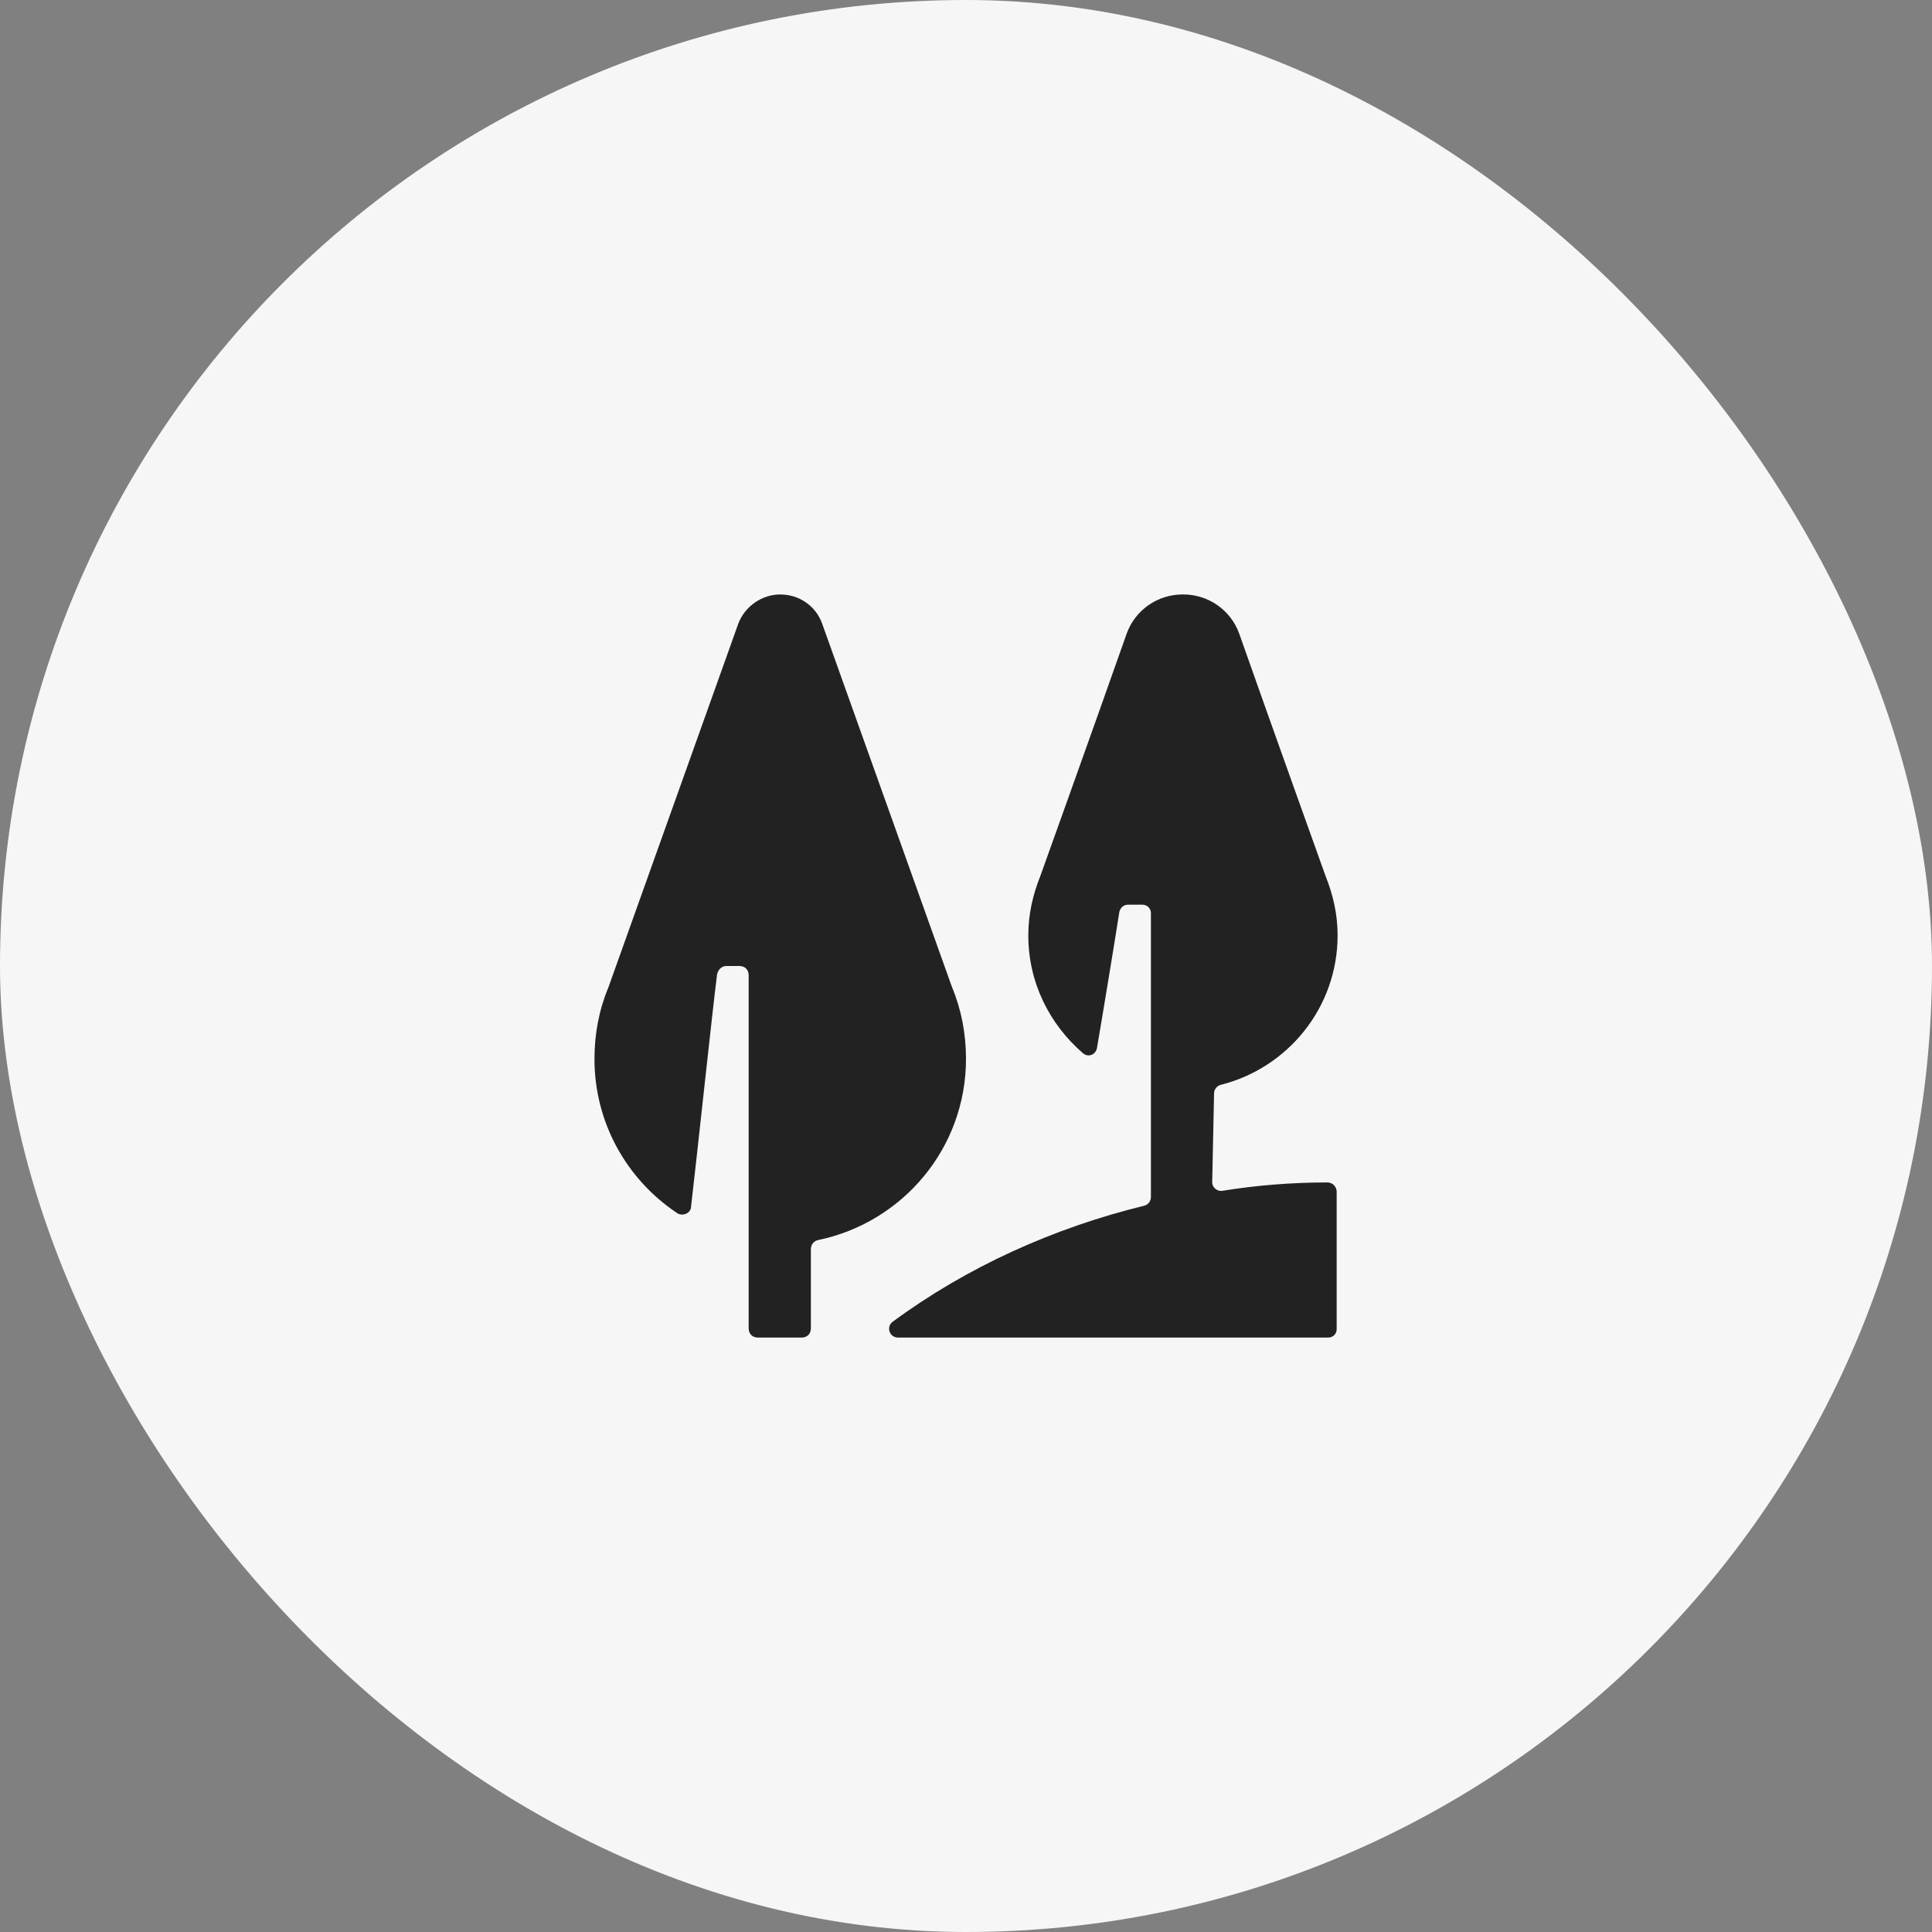
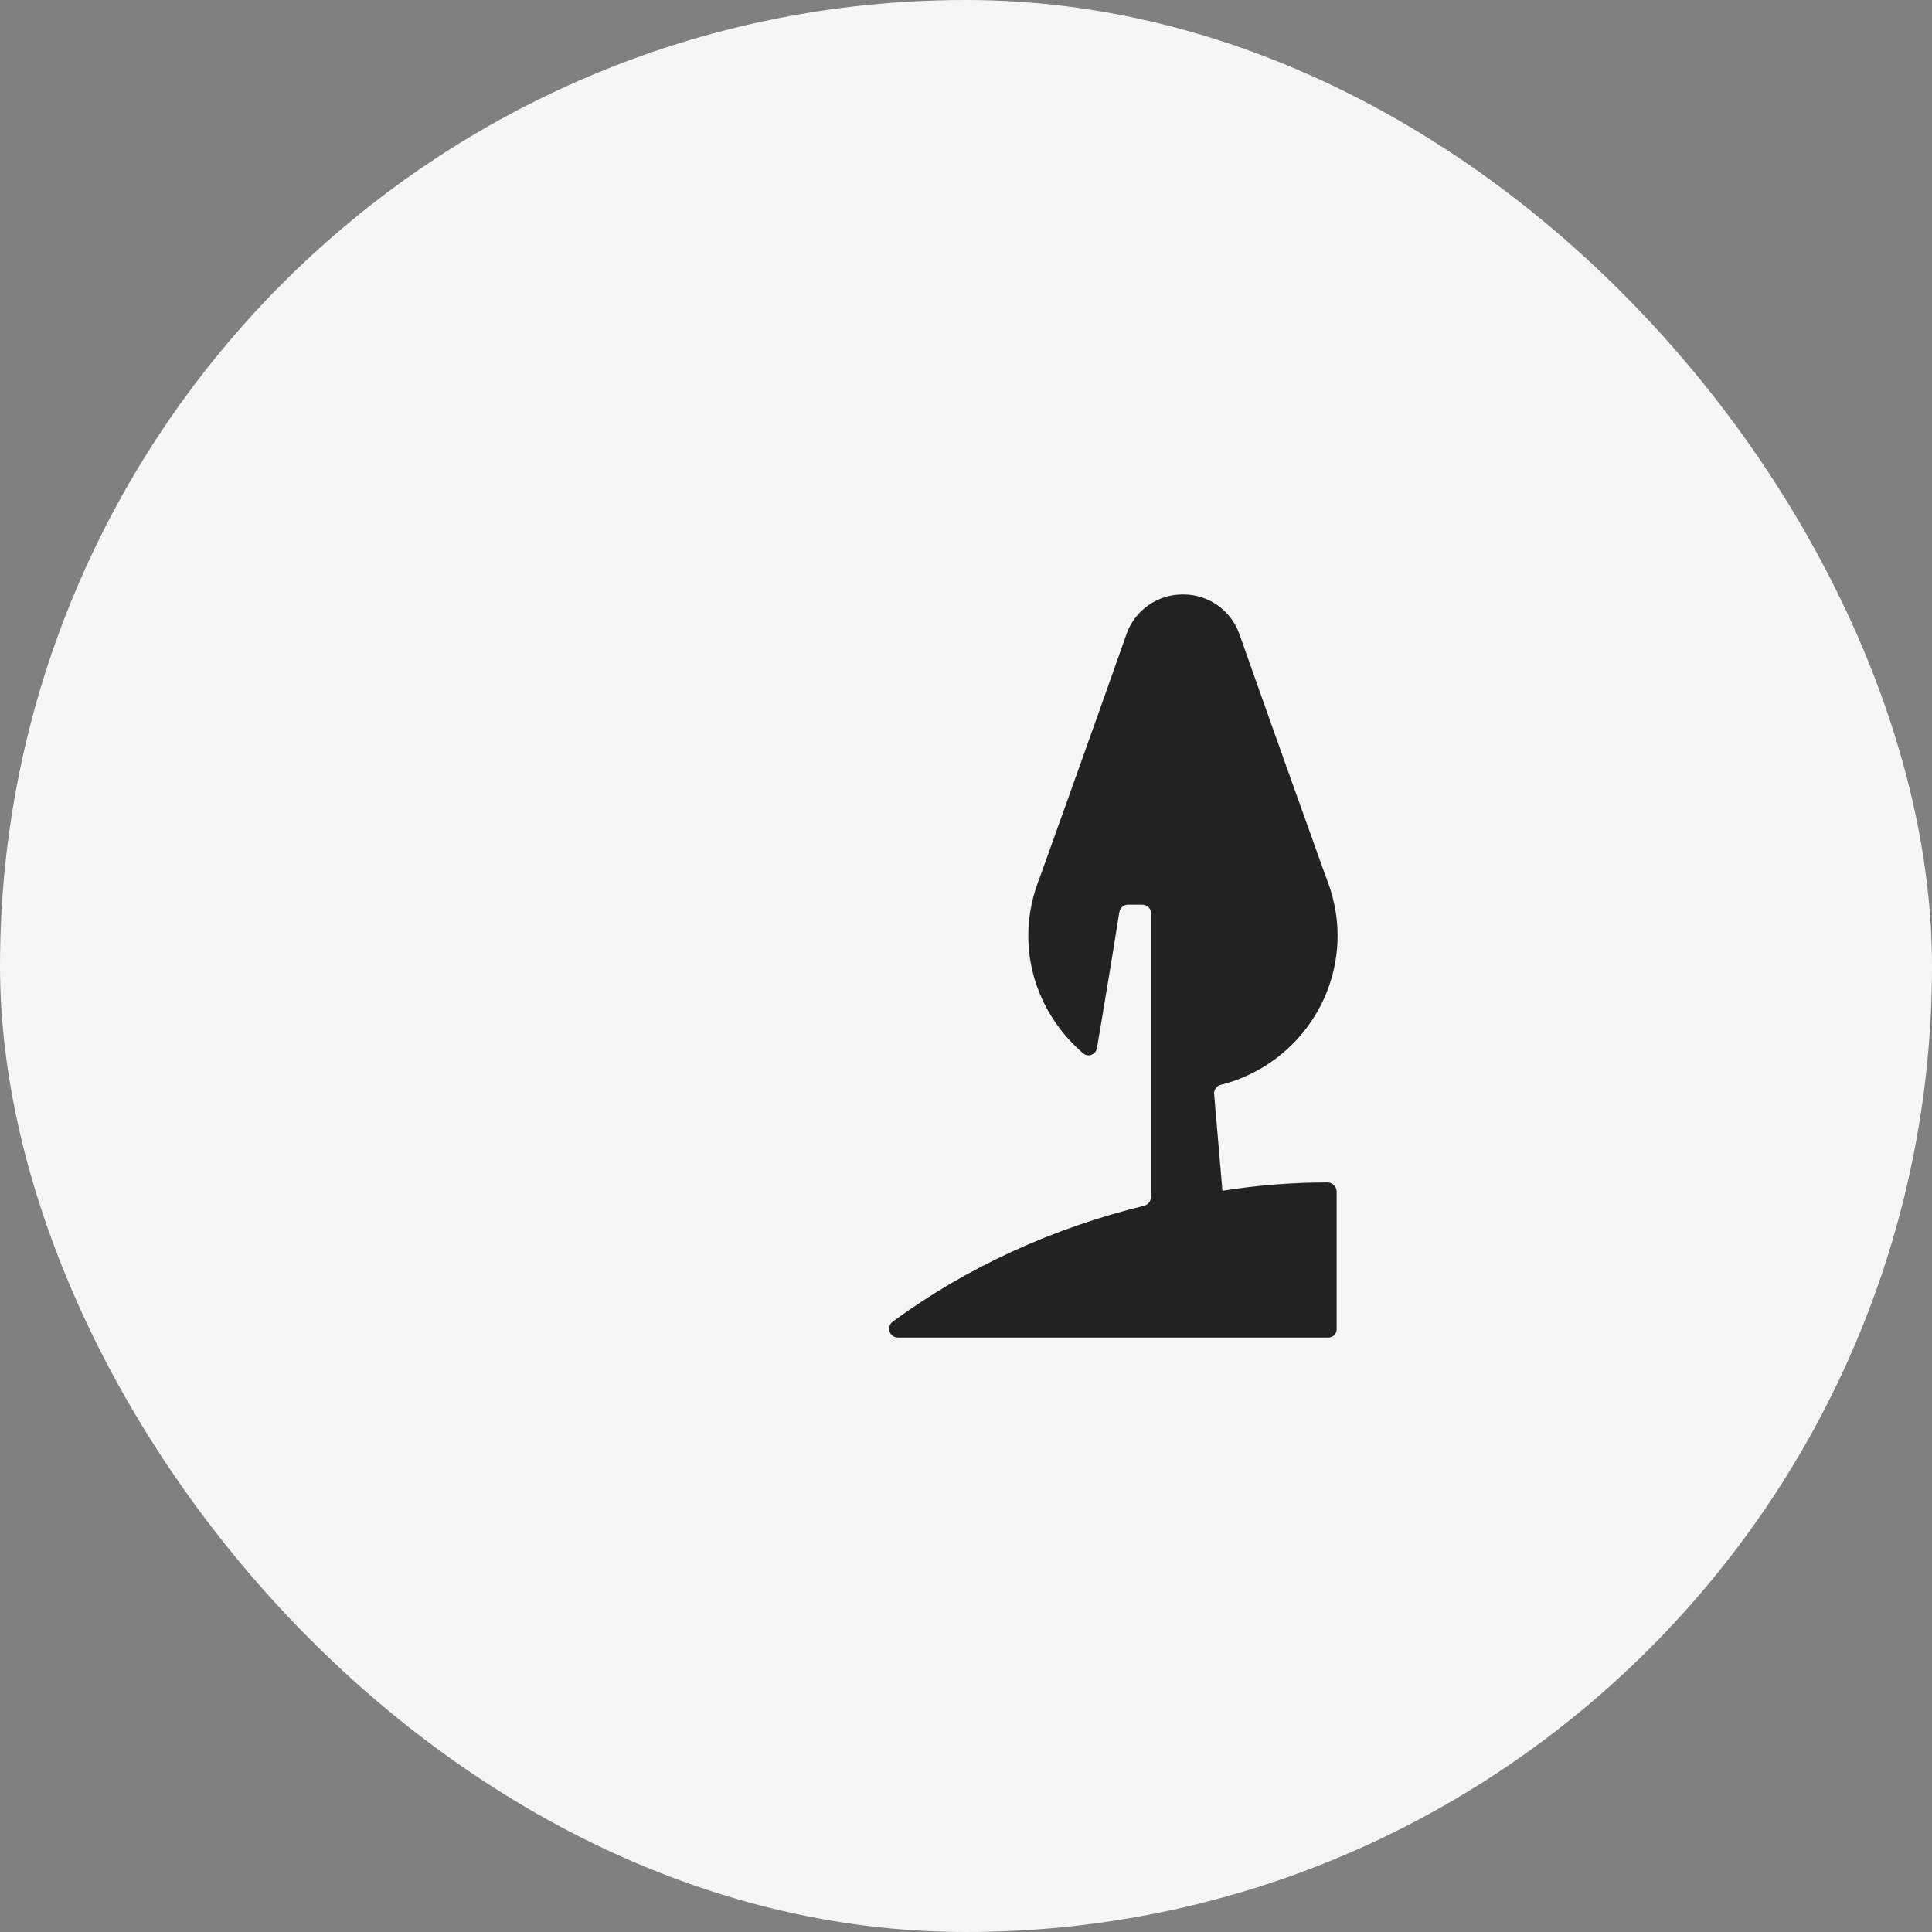
<svg xmlns="http://www.w3.org/2000/svg" width="65" height="65" viewBox="0 0 65 65" fill="none">
  <rect x="0" y="0" width="65" height="65" fill="#808080" stroke="none" />
  <rect width="65" height="65" rx="32.5" fill="#F6F6F6" />
-   <path d="M32.032 33.219C32.032 33.219 28.75 24.031 27.656 20.969C27.438 20.375 26.875 20 26.25 20C25.625 20 25.063 20.406 24.844 20.969C23.75 24.031 20.469 33.219 20.469 33.219C20.156 33.969 20 34.782 20 35.625C20 37.782 21.094 39.688 22.781 40.813C22.969 40.938 23.25 40.813 23.25 40.594C23.438 39 23.969 34 24.125 32.782C24.156 32.625 24.281 32.5 24.438 32.5H24.875C25.063 32.5 25.188 32.625 25.188 32.813V44.688C25.188 44.876 25.313 45.001 25.5 45.001H26.969C27.156 45.001 27.281 44.876 27.281 44.688V42.032C27.281 41.876 27.375 41.751 27.531 41.719C30.375 41.126 32.5 38.625 32.5 35.625C32.5 34.782 32.344 33.969 32.032 33.219Z" fill="#222222" />
-   <path d="M40.846 36.782C40.846 36.657 40.94 36.532 41.065 36.5C43.315 35.938 45.002 33.907 45.002 31.469C45.002 30.75 44.846 30.094 44.596 29.469C44.596 29.469 42.846 24.594 41.69 21.312C41.408 20.531 40.658 20 39.815 20H39.783C38.94 20 38.19 20.531 37.908 21.312C36.752 24.594 35.002 29.469 35.002 29.469C34.752 30.094 34.596 30.75 34.596 31.469C34.596 33.063 35.315 34.469 36.44 35.438C36.627 35.594 36.877 35.469 36.908 35.25C37.096 34.157 37.533 31.5 37.658 30.688C37.69 30.532 37.815 30.438 37.94 30.438H38.44C38.596 30.438 38.721 30.563 38.721 30.719V40.282C38.721 40.407 38.627 40.532 38.502 40.563C35.44 41.313 32.533 42.626 30.033 44.469C29.814 44.626 29.908 45.001 30.221 45.001H44.69C44.846 45.001 44.971 44.876 44.971 44.719V40.094C44.971 39.938 44.846 39.782 44.659 39.782C43.471 39.782 42.284 39.876 41.127 40.063C40.94 40.094 40.783 39.938 40.783 39.782L40.846 36.782Z" fill="#222222" />
+   <path d="M40.846 36.782C40.846 36.657 40.94 36.532 41.065 36.5C43.315 35.938 45.002 33.907 45.002 31.469C45.002 30.75 44.846 30.094 44.596 29.469C44.596 29.469 42.846 24.594 41.69 21.312C41.408 20.531 40.658 20 39.815 20H39.783C38.94 20 38.19 20.531 37.908 21.312C36.752 24.594 35.002 29.469 35.002 29.469C34.752 30.094 34.596 30.75 34.596 31.469C34.596 33.063 35.315 34.469 36.44 35.438C36.627 35.594 36.877 35.469 36.908 35.25C37.096 34.157 37.533 31.5 37.658 30.688C37.69 30.532 37.815 30.438 37.94 30.438H38.44C38.596 30.438 38.721 30.563 38.721 30.719V40.282C38.721 40.407 38.627 40.532 38.502 40.563C35.44 41.313 32.533 42.626 30.033 44.469C29.814 44.626 29.908 45.001 30.221 45.001H44.69C44.846 45.001 44.971 44.876 44.971 44.719V40.094C44.971 39.938 44.846 39.782 44.659 39.782C43.471 39.782 42.284 39.876 41.127 40.063L40.846 36.782Z" fill="#222222" />
</svg>